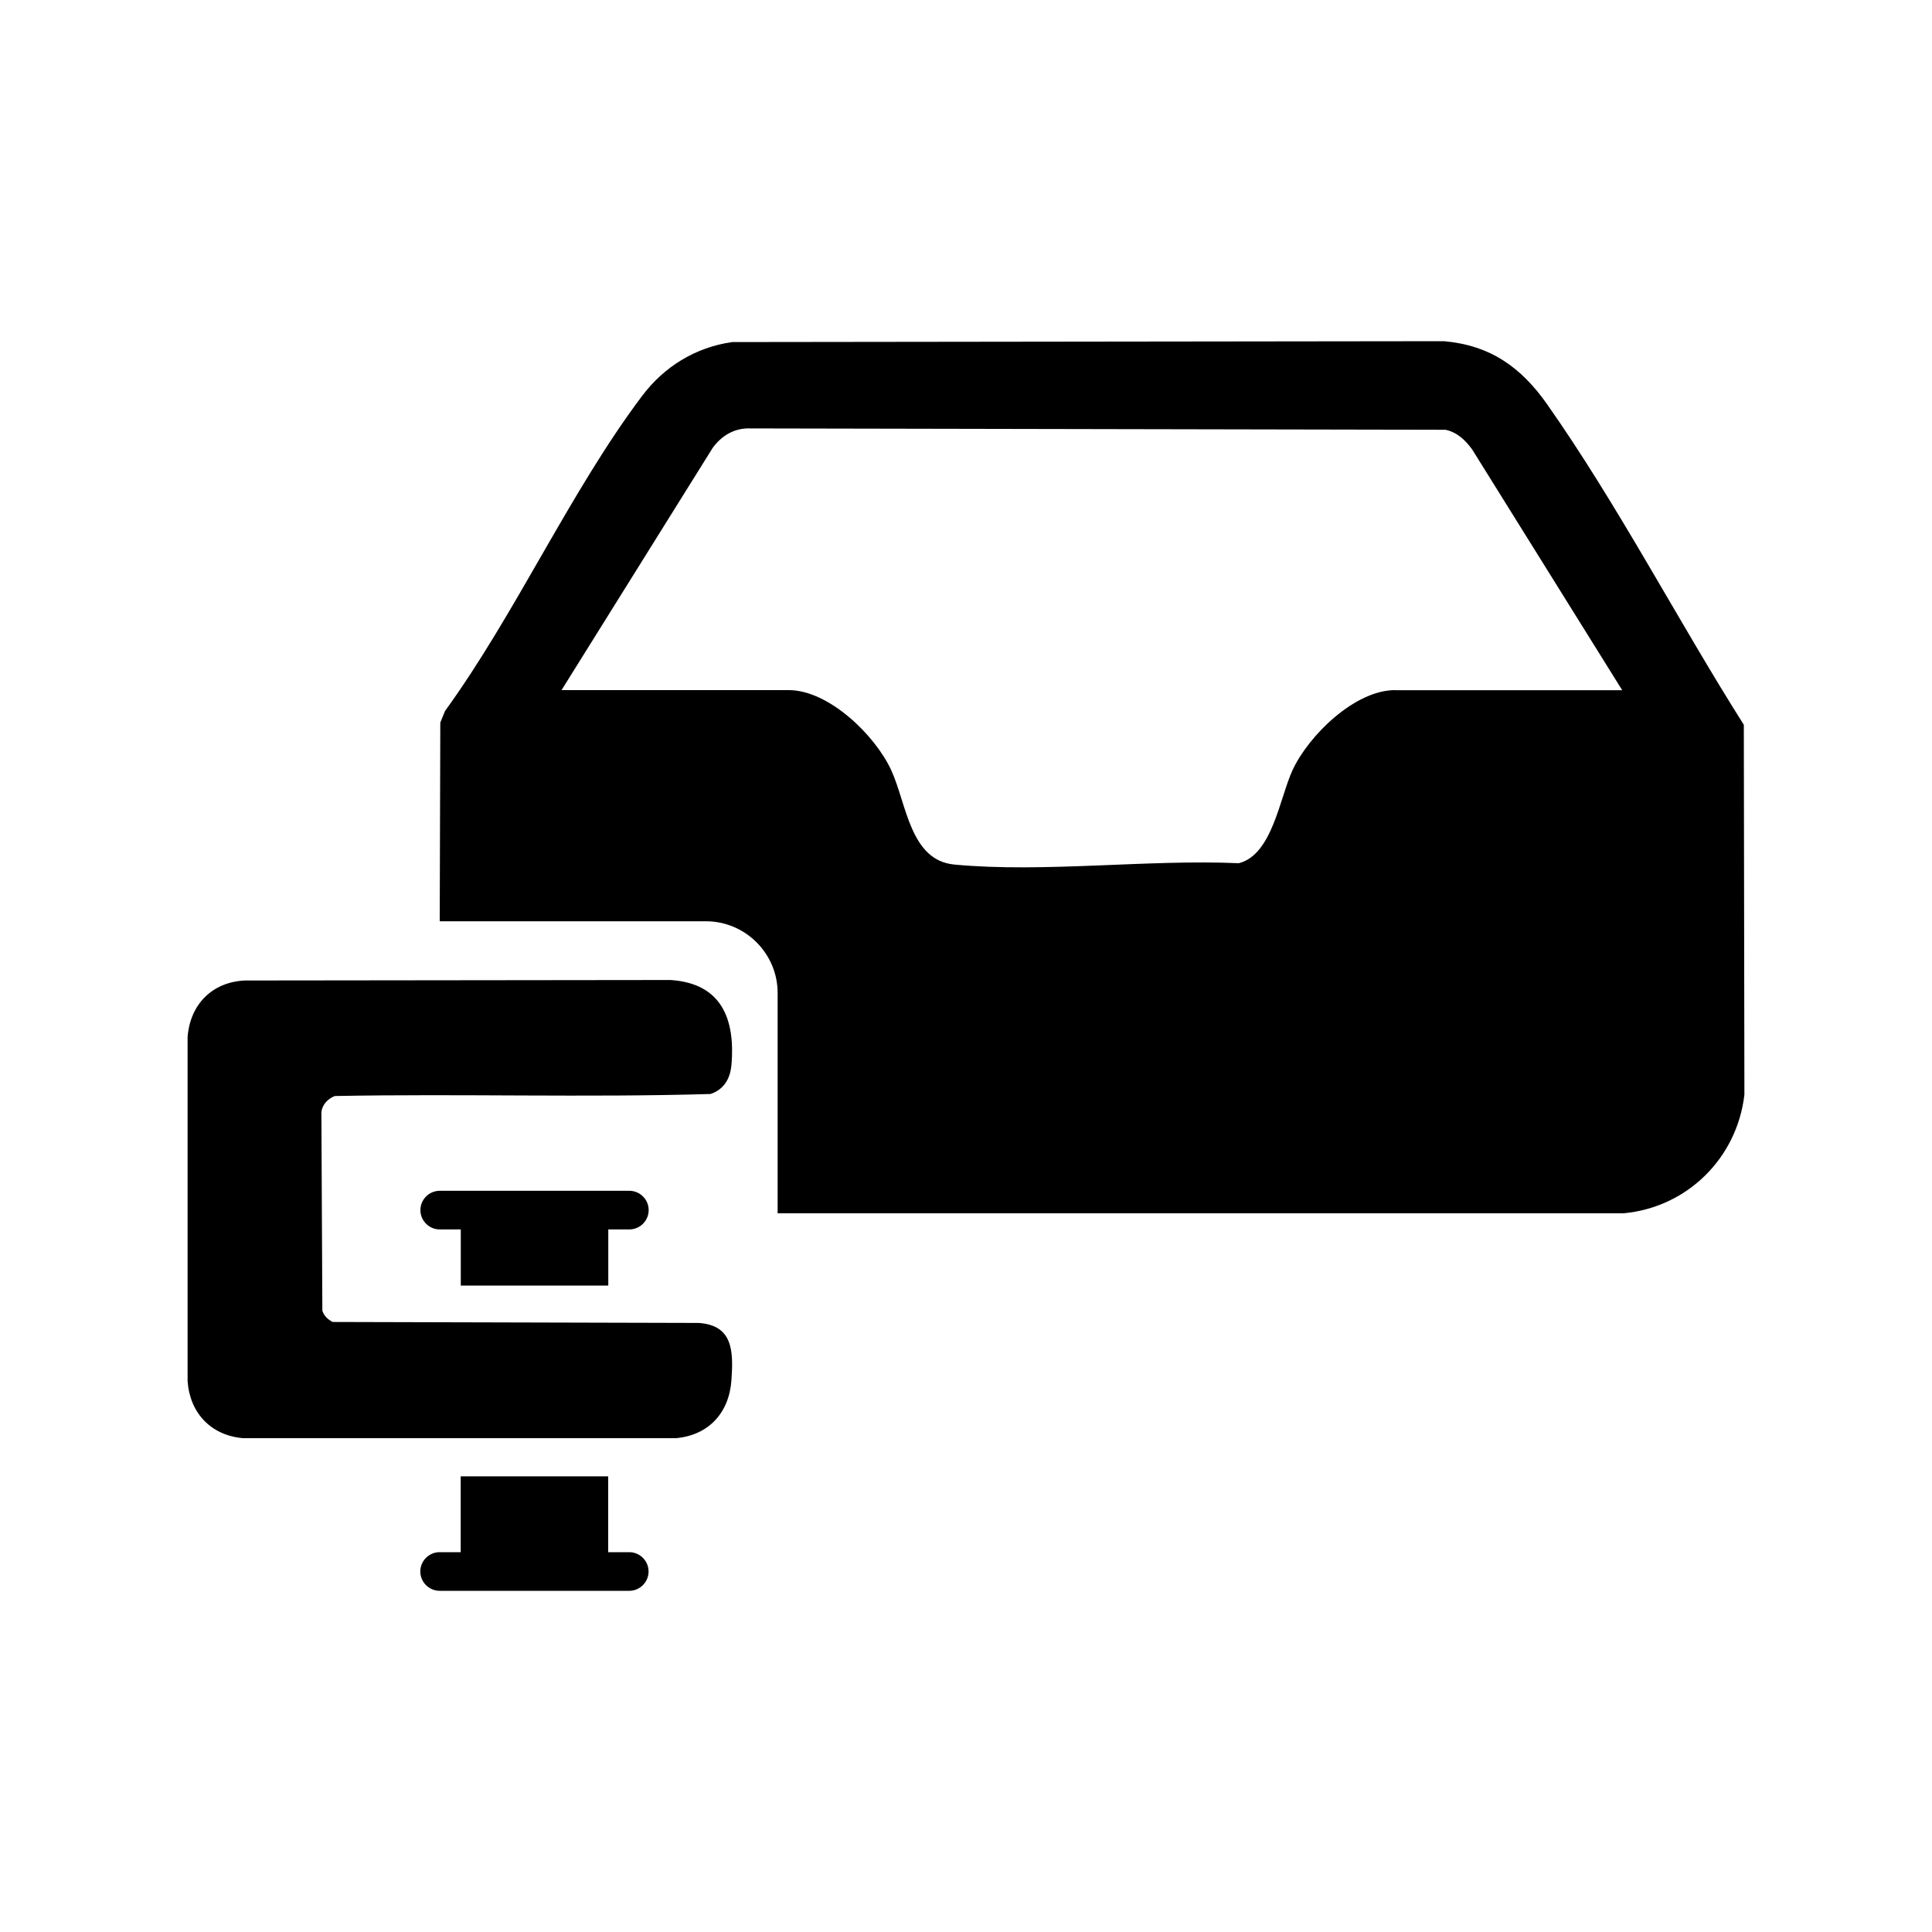
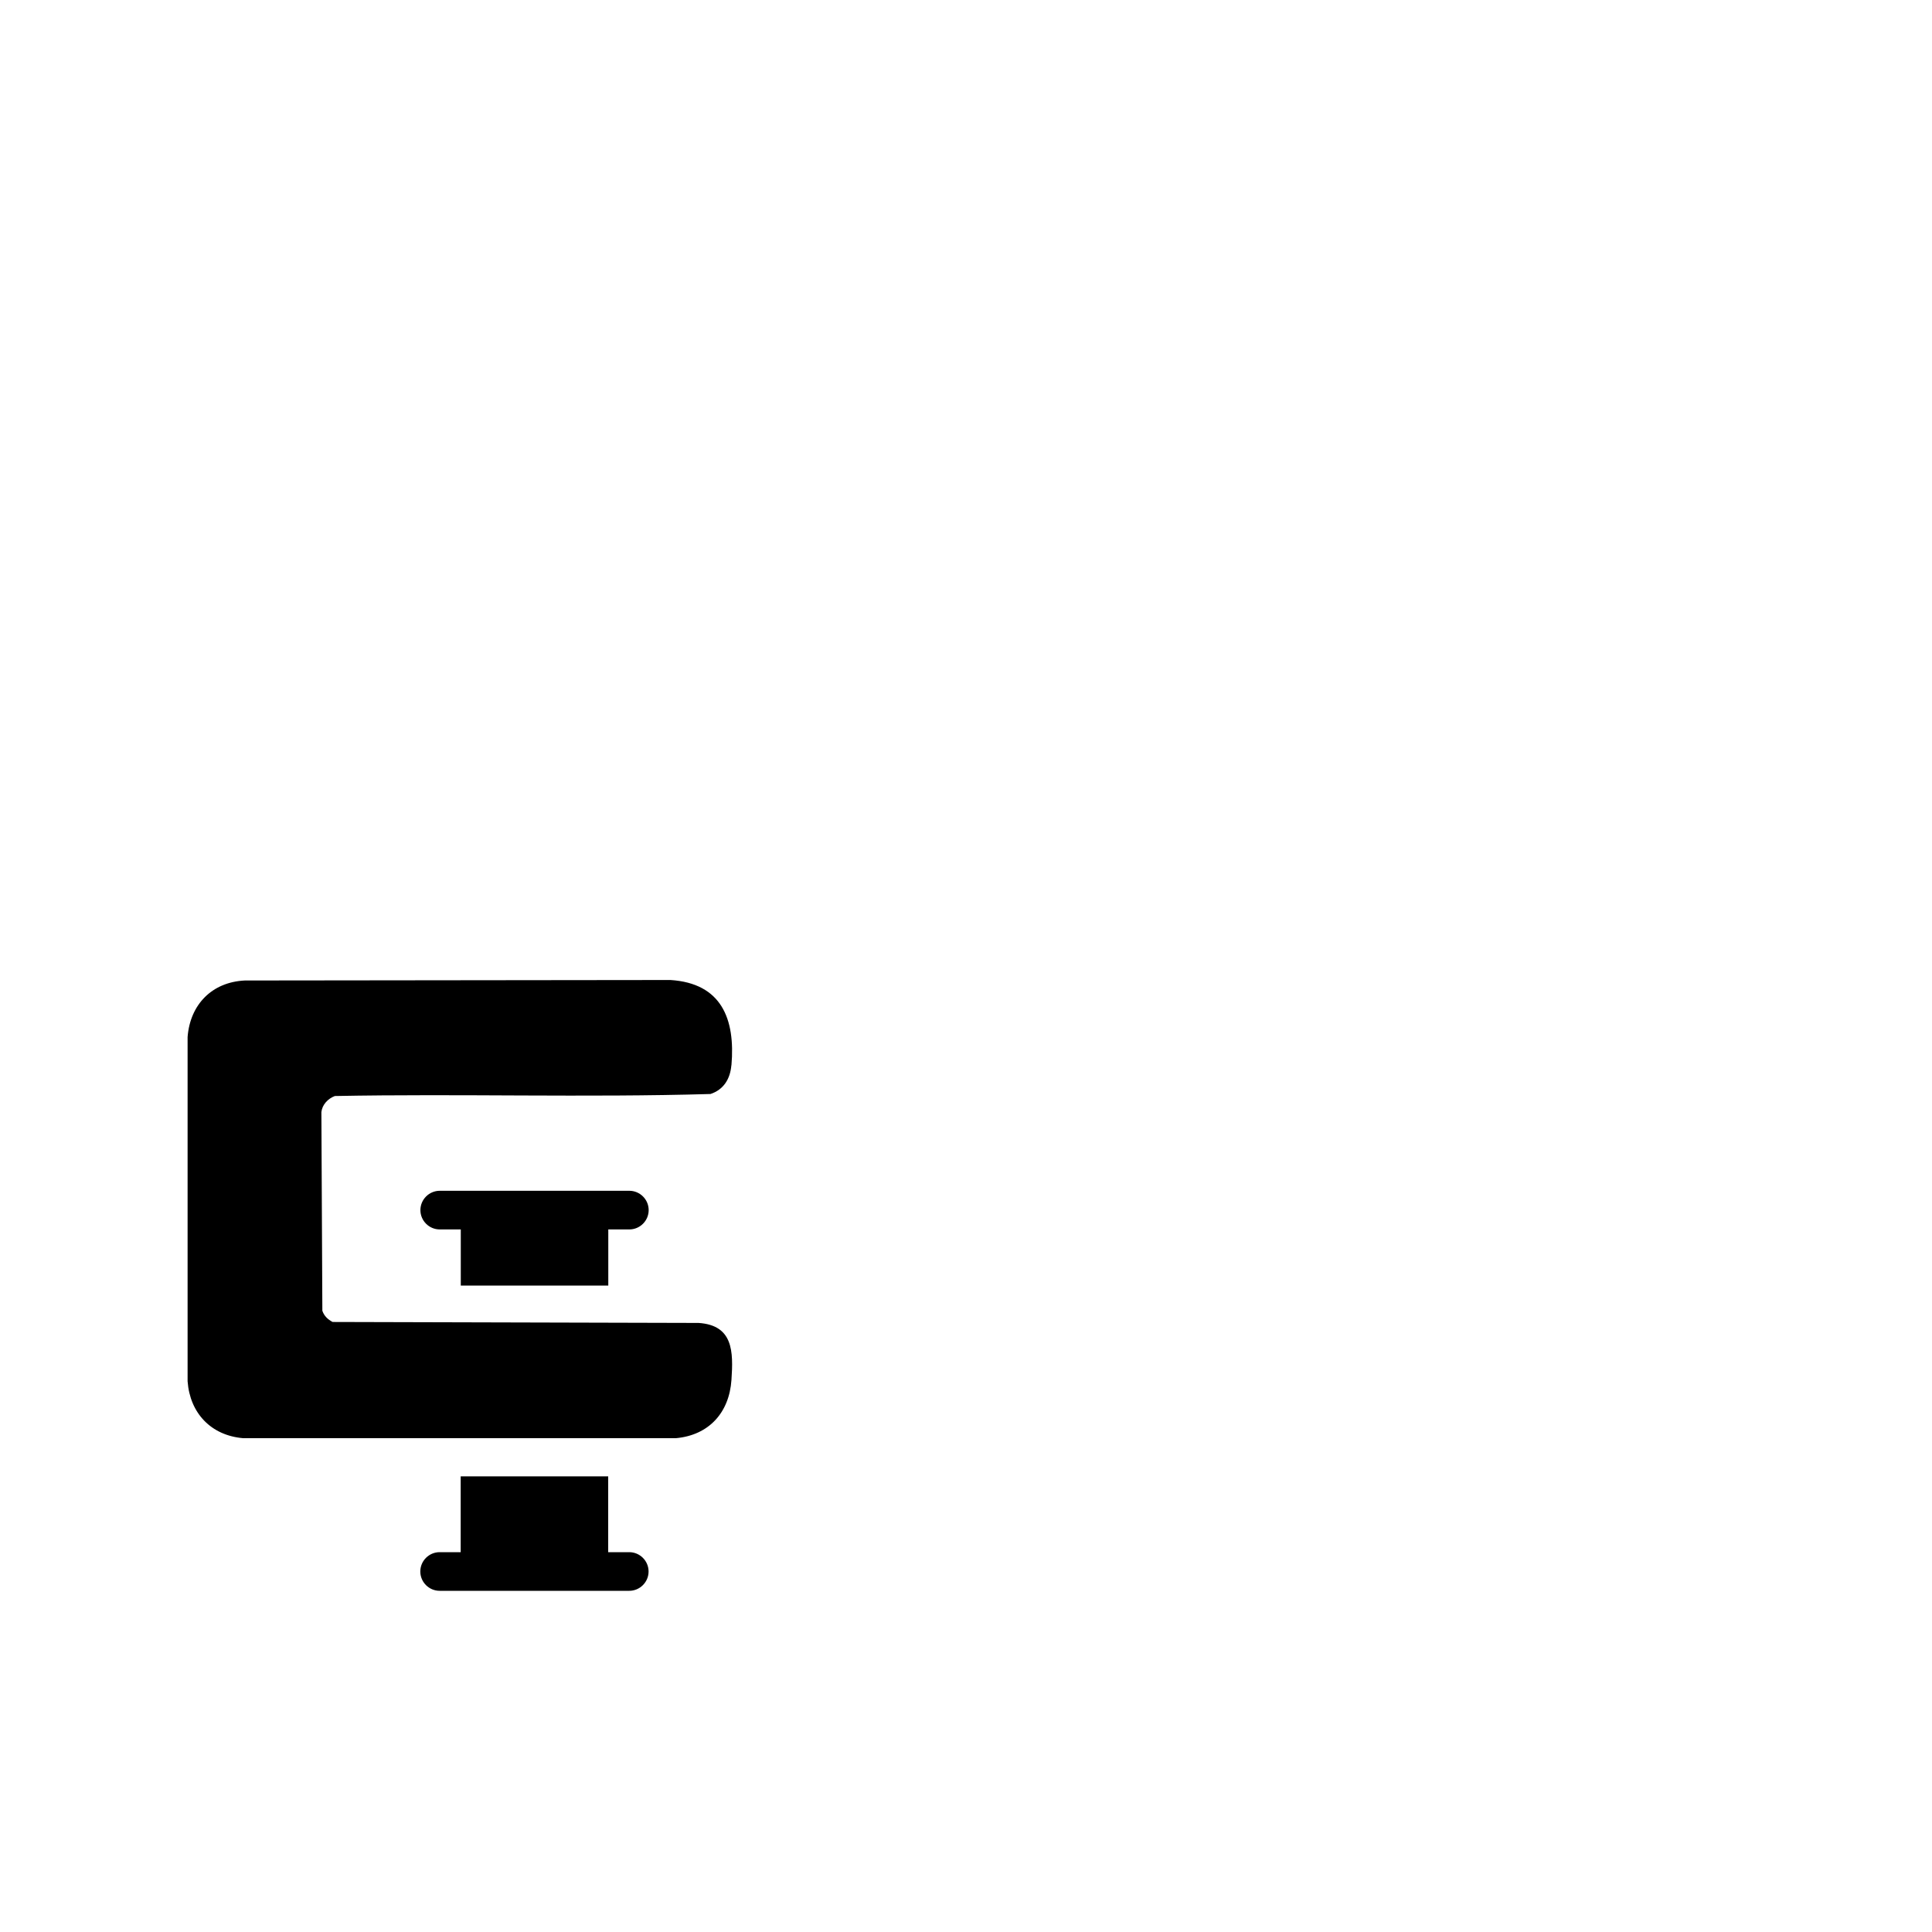
<svg xmlns="http://www.w3.org/2000/svg" id="Layer_1" viewBox="0 0 200 200">
-   <path d="M180.52,75.03c-6.85-10.82-12.99-22.69-20.37-33.19-2.69-3.82-5.86-6.09-10.66-6.52l-73.69.09c-3.81.54-7.06,2.55-9.34,5.59-7.41,9.84-13.08,22.52-20.39,32.6l-.49,1.2-.06,20.57h27.56c4.08,0,7.42,3.34,7.42,7.42v22.81h87.57c6.58-.61,11.75-5.71,12.51-12.28l-.06-38.29ZM144.42,71.44c-4.16,0-8.94,4.68-10.61,8.27-1.35,2.92-2.1,8.77-5.57,9.65-9.39-.42-20.18,1.01-29.44.14-4.61-.43-4.94-6.31-6.55-9.79-1.66-3.59-6.44-8.27-10.61-8.27h-23.51l15.65-25.08c.95-1.29,2.26-2.07,3.91-2.01l71.96.14c1.21.27,2.04,1.07,2.75,2.04l15.53,24.92h-23.51Z" />
  <path d="M75.72,110.27c.41-4.81-1.04-8.48-6.31-8.82l-44.06.05c-3.4.16-5.67,2.48-5.93,5.85v35.64c.24,3.3,2.43,5.61,5.75,5.89h44.8c3.42-.31,5.52-2.65,5.75-6.03.2-2.95.18-5.66-3.4-5.9l-37.89-.1c-.5-.27-.87-.61-1.06-1.16l-.1-20.57c.09-.78.68-1.39,1.39-1.66,12.94-.25,25.96.17,38.89-.21,1.36-.45,2.04-1.56,2.16-2.97Z" />
  <path d="M62.97,133.08v-5.81h2.18c1.1,0,2-.9,2-2s-.9-2-2-2h-19.63c-1.1,0-2,.9-2,2s.9,2,2,2h2.18v5.81h15.27Z" />
  <path d="M65.14,160.68h-2.18v-7.85h-15.27v7.85h-2.18c-1.1,0-2,.9-2,2s.9,2,2,2h19.63c1.1,0,2-.9,2-2s-.9-2-2-2Z" />
</svg>